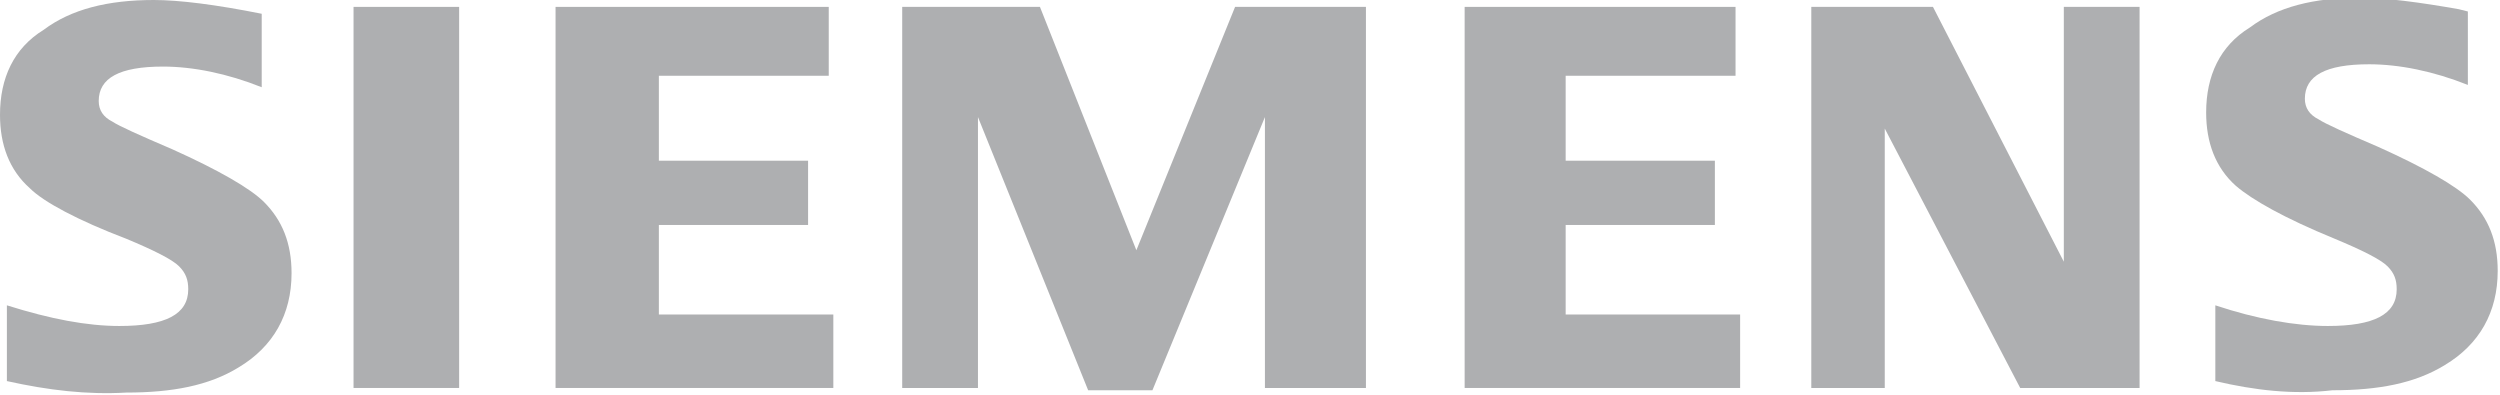
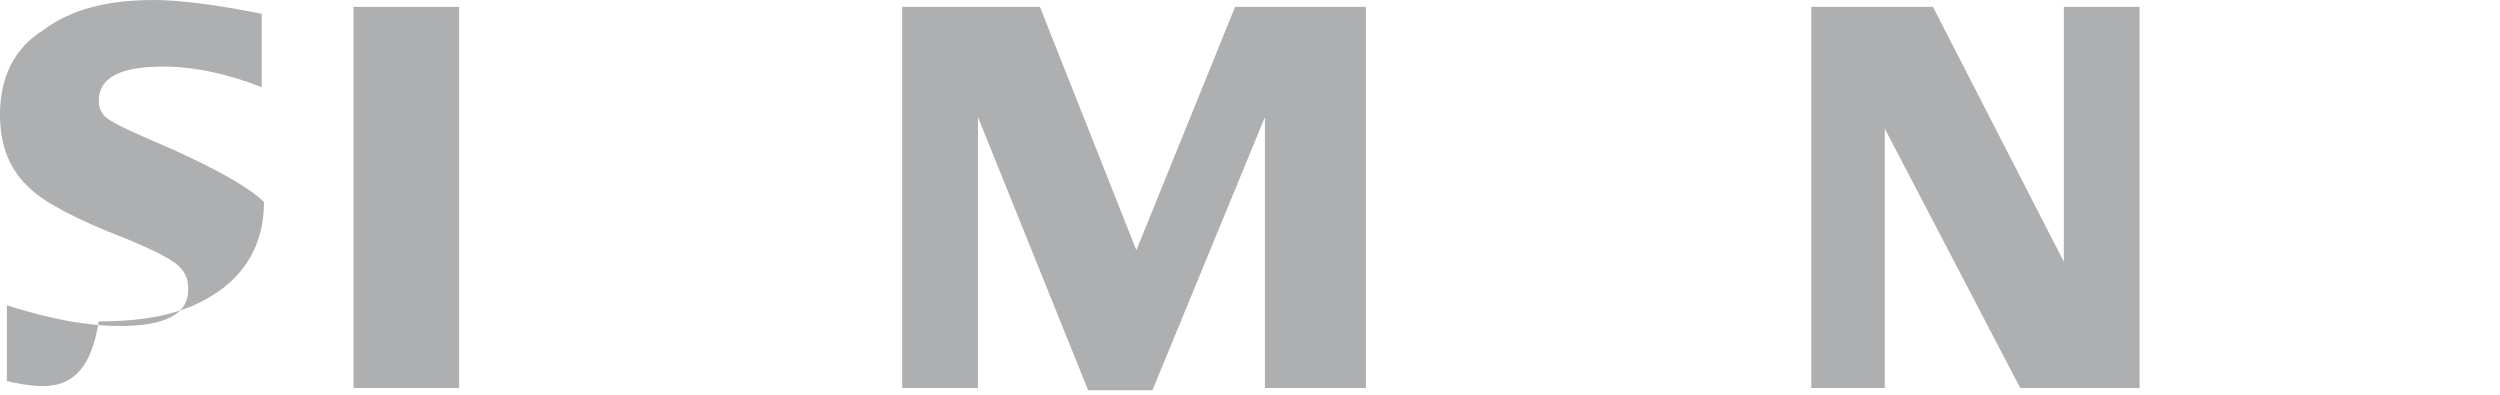
<svg xmlns="http://www.w3.org/2000/svg" xmlns:xlink="http://www.w3.org/1999/xlink" id="Layer_1" x="0px" y="0px" viewBox="0 0 108.9 17.2" style="enable-background:new 0 0 108.9 17.2;" xml:space="preserve">
  <style type="text/css"> .st0{clip-path:url(#SVGID_2_);fill-rule:evenodd;clip-rule:evenodd; fill: #aeafb1;} </style>
  <g>
    <defs>
      <rect id="SVGID_1_" y="0" width="108.9" height="17.2" />
    </defs>
    <clipPath id="SVGID_2_">
      <use xlink:href="#SVGID_1_" style="overflow:visible;" />
    </clipPath>
-     <path class="st0" d="M0.3,16.6v-3.3c1.9,0.6,3.5,0.9,4.9,0.9c2,0,3-0.5,3-1.6c0-0.4-0.1-0.7-0.4-1c-0.3-0.3-1.1-0.7-2.3-1.2 C3.4,9.6,1.9,8.8,1.3,8.2C0.4,7.4,0,6.3,0,5c0-1.6,0.6-2.9,1.9-3.7C3.1,0.4,4.7,0,6.7,0c1.1,0,2.7,0.2,4.7,0.6v3.2 c-1.5-0.6-3-0.9-4.3-0.9c-1.9,0-2.8,0.5-2.8,1.5c0,0.4,0.2,0.7,0.6,0.9c0.3,0.2,1.2,0.6,2.6,1.2c2,0.9,3.4,1.7,4,2.3 c0.8,0.8,1.2,1.8,1.2,3.1c0,1.8-0.8,3.2-2.3,4.1c-1.3,0.8-2.9,1.1-4.9,1.1C3.8,17.2,2.1,17,0.3,16.6" />
+     <path class="st0" d="M0.3,16.6v-3.3c1.9,0.6,3.5,0.9,4.9,0.9c2,0,3-0.5,3-1.6c0-0.4-0.1-0.7-0.4-1c-0.3-0.3-1.1-0.7-2.3-1.2 C3.4,9.6,1.9,8.8,1.3,8.2C0.4,7.4,0,6.3,0,5c0-1.6,0.6-2.9,1.9-3.7C3.1,0.4,4.7,0,6.7,0c1.1,0,2.7,0.2,4.7,0.6v3.2 c-1.5-0.6-3-0.9-4.3-0.9c-1.9,0-2.8,0.5-2.8,1.5c0,0.4,0.2,0.7,0.6,0.9c0.3,0.2,1.2,0.6,2.6,1.2c2,0.9,3.4,1.7,4,2.3 c0,1.8-0.8,3.2-2.3,4.1c-1.3,0.8-2.9,1.1-4.9,1.1C3.8,17.2,2.1,17,0.3,16.6" />
    <polygon class="st0" points="15.4,0.3 15.4,0.3 20,0.3 20,16.9 15.4,16.9 " />
-     <polygon class="st0" points="24.2,16.9 24.2,0.3 36.1,0.3 36.1,3.3 28.7,3.3 28.7,7 35.2,7 35.2,9.8 28.7,9.8 28.7,13.7 36.3,13.7 36.3,16.9 " />
    <polygon class="st0" points="39.3,16.9 39.3,0.3 45.3,0.3 49.5,10.9 53.8,0.3 59.5,0.3 59.5,16.9 55.1,16.9 55.1,5.1 50.2,17 47.4,17 42.6,5.1 42.6,16.9 " />
-     <polygon class="st0" points="63.8,16.9 63.8,0.3 75.6,0.3 75.6,3.3 68.2,3.3 68.2,7 74.7,7 74.7,9.8 68.2,9.8 68.2,13.7 75.8,13.7 75.8,16.9 " />
    <polygon class="st0" points="78.9,16.9 78.9,0.3 84.2,0.3 89.9,11.4 89.9,0.3 93.2,0.3 93.2,16.9 88,16.9 82.1,5.6 82.1,16.9 " />
-     <path class="st0" d="M96.5,16.6v-3.3c1.8,0.6,3.5,0.9,4.9,0.9c2,0,3-0.5,3-1.6c0-0.4-0.1-0.7-0.4-1c-0.3-0.3-1.1-0.7-2.3-1.2 c-2.2-0.9-3.6-1.7-4.3-2.3c-0.9-0.8-1.3-1.9-1.3-3.2c0-1.6,0.6-2.9,1.9-3.7c1.2-0.9,2.8-1.3,4.8-1.3c1.1,0,2.6,0.2,4.3,0.5l0.4,0.1 v3.2c-1.5-0.6-3-0.9-4.3-0.9c-1.9,0-2.8,0.5-2.8,1.5c0,0.4,0.2,0.7,0.6,0.9c0.3,0.2,1.2,0.6,2.6,1.2c2,0.9,3.4,1.7,4,2.3 c0.8,0.8,1.2,1.8,1.2,3.1c0,1.8-0.8,3.2-2.3,4.1c-1.3,0.8-2.9,1.1-4.9,1.1C99.9,17.2,98.2,17,96.5,16.6" />
  </g>
</svg>